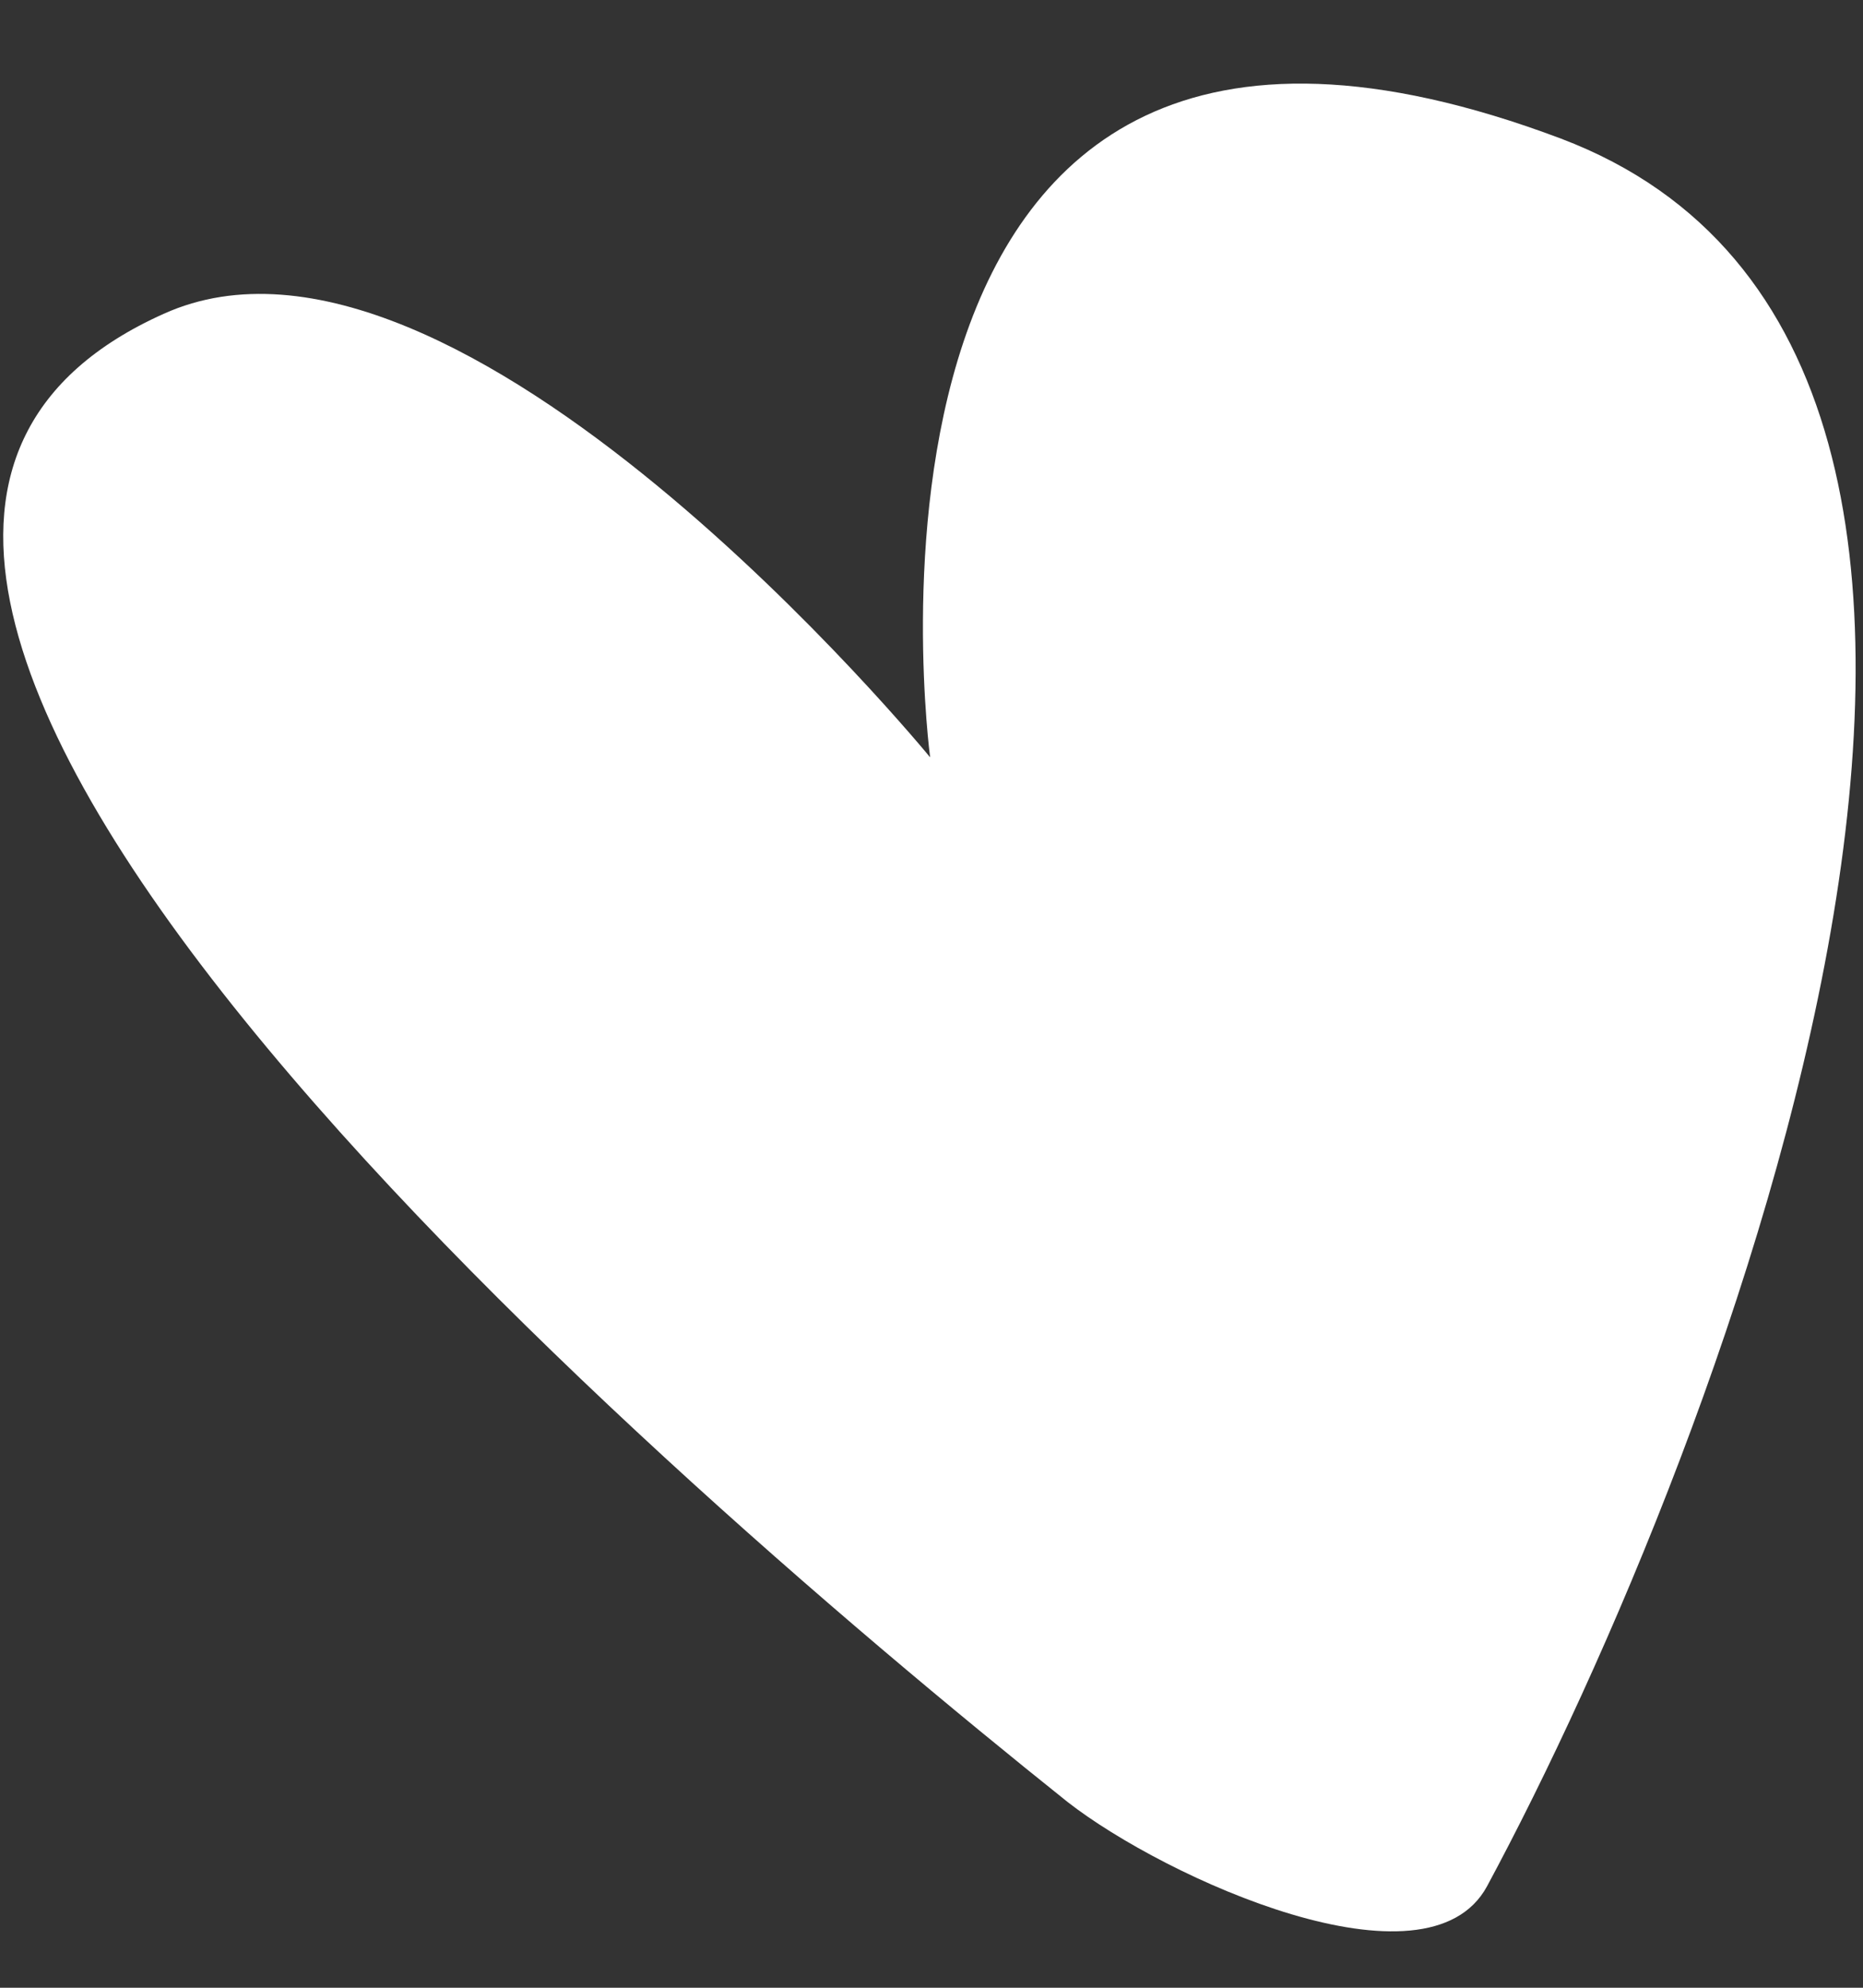
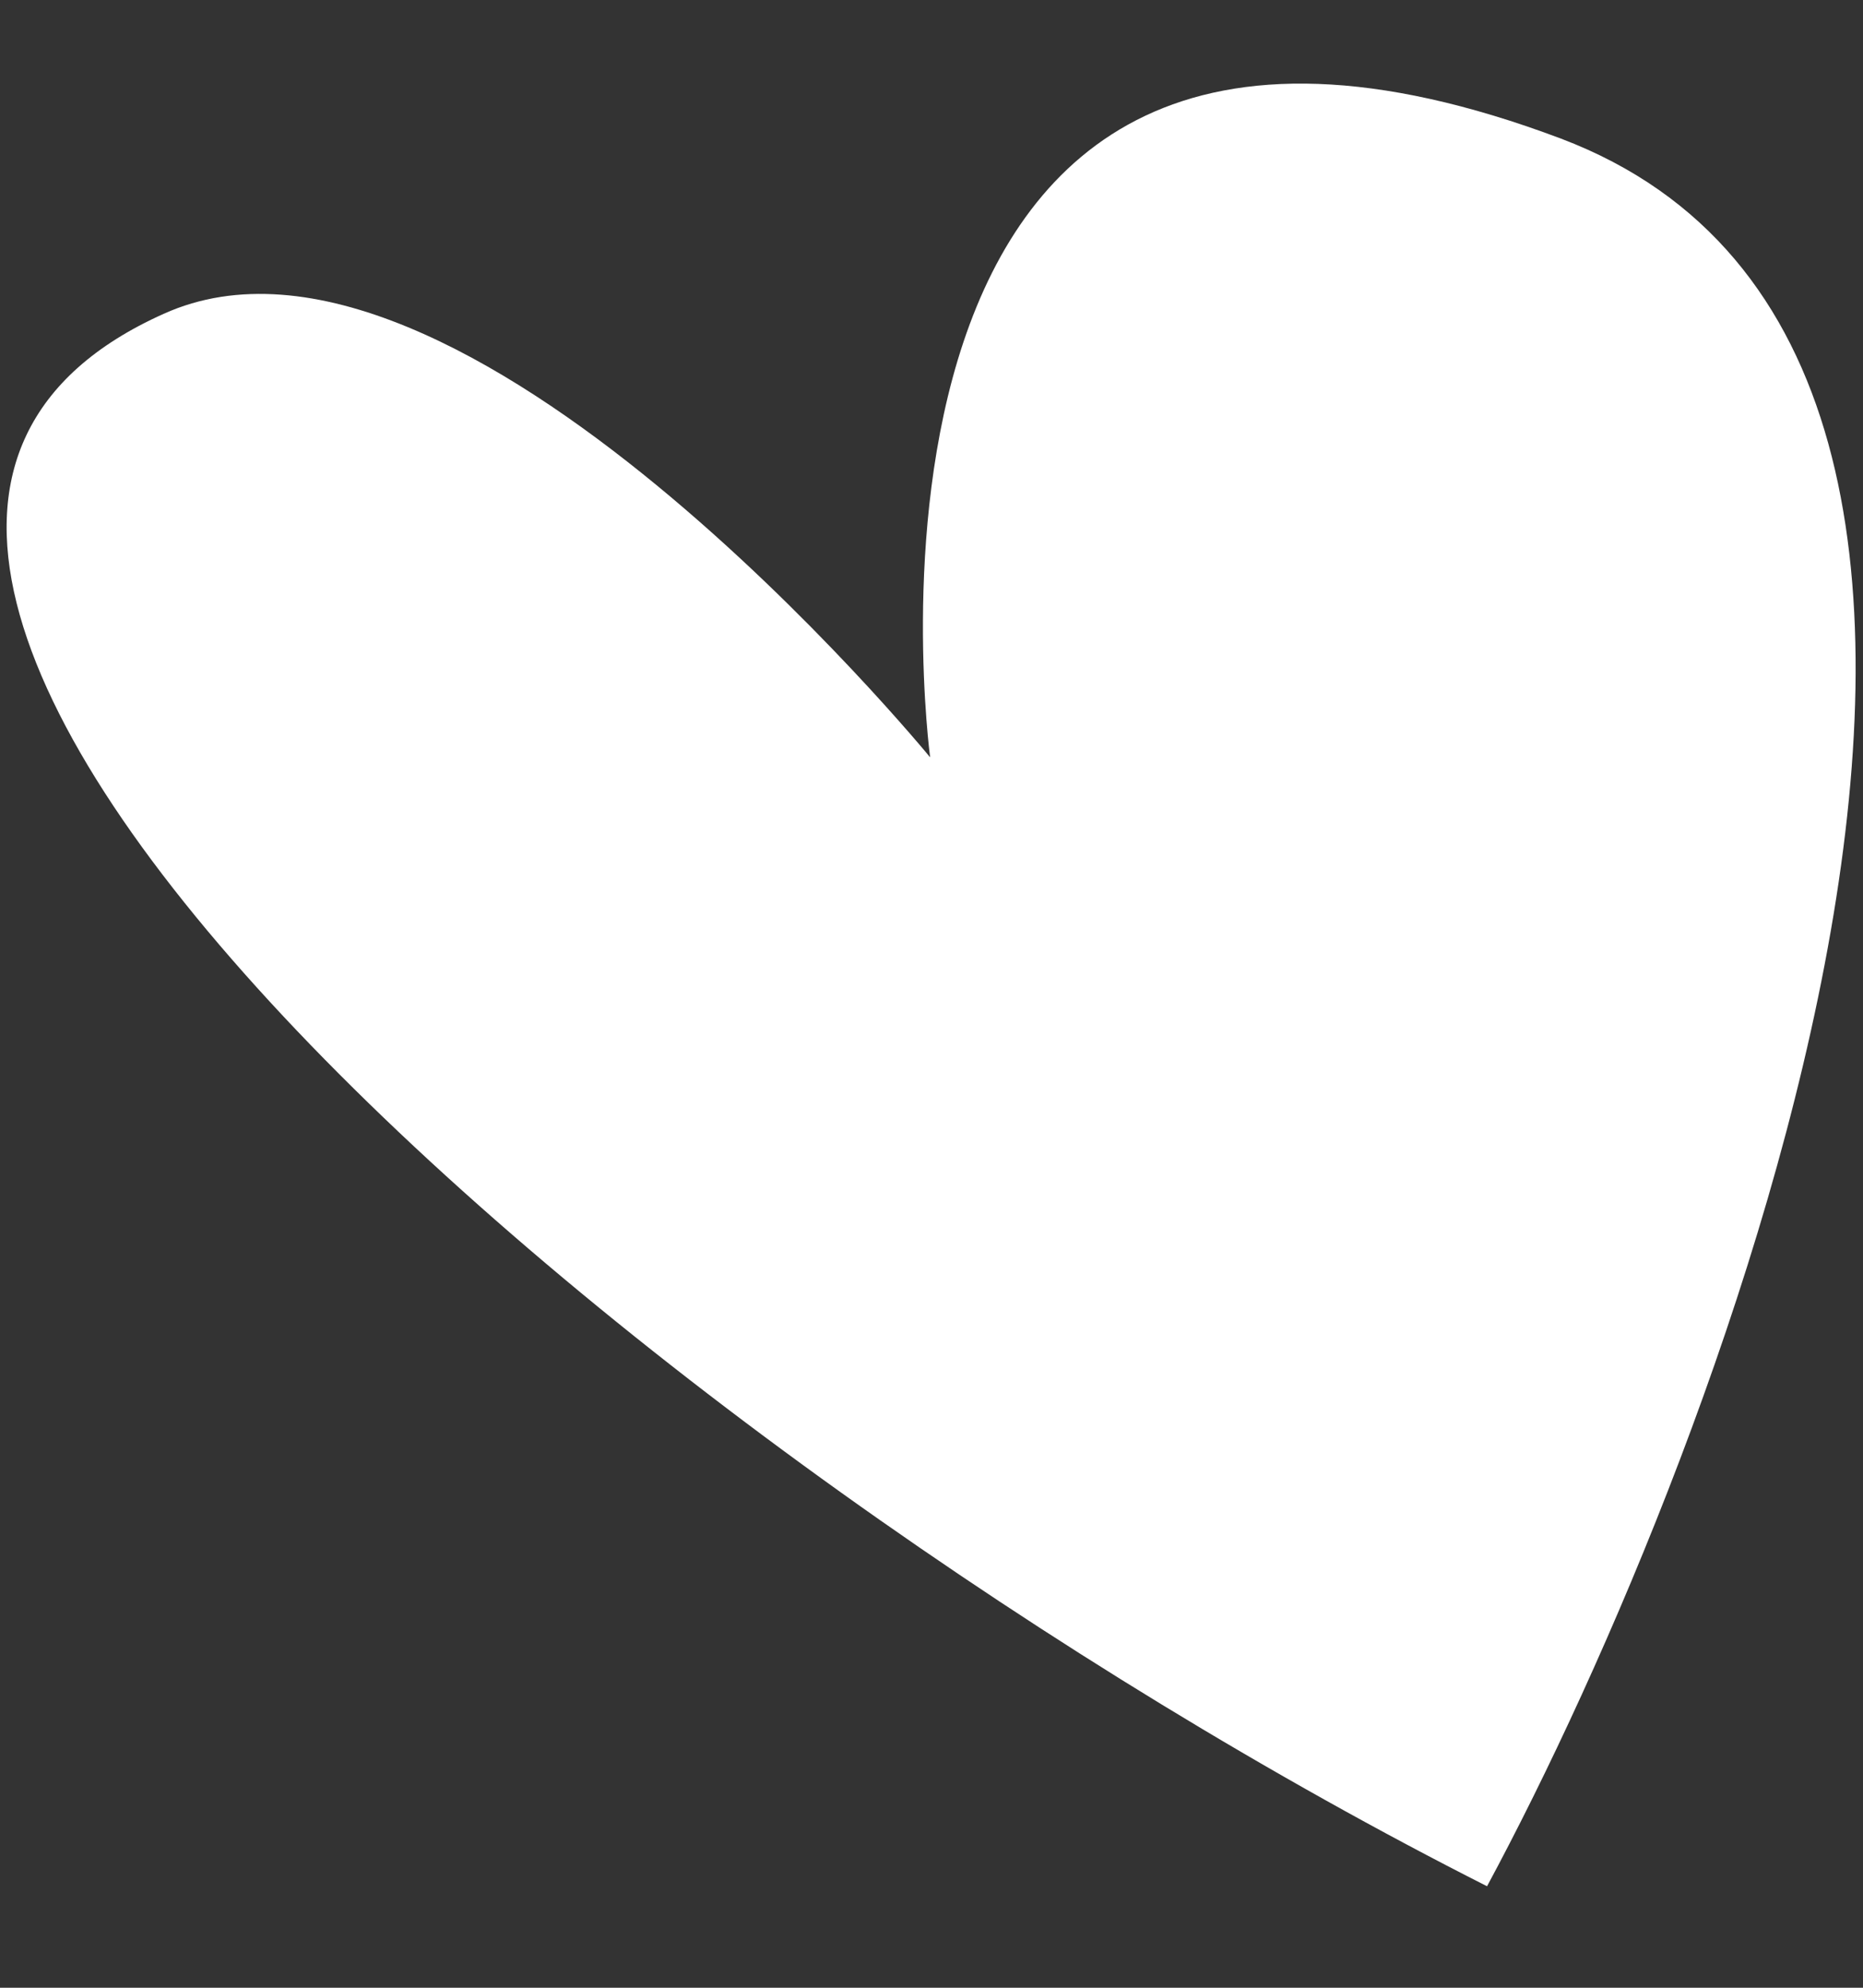
<svg xmlns="http://www.w3.org/2000/svg" width="15" height="16" viewBox="0 0 15 16" fill="none">
  <rect x="0" y="0" width="15" height="16" fill="#333333" stroke="none" />
-   <path d="M7.489 6.096C7.489 6.096 6.513 -1.164 12.569 1.116C17.256 2.893 13.871 11.66 11.973 15.183C11.49 16.074 9.385 15.12 8.596 14.505C5.079 11.696 -3.137 4.522 1.318 2.526C3.687 1.456 7.489 6.096 7.489 6.096Z" fill="white" />
+   <path d="M7.489 6.096C7.489 6.096 6.513 -1.164 12.569 1.116C17.256 2.893 13.871 11.66 11.973 15.183C5.079 11.696 -3.137 4.522 1.318 2.526C3.687 1.456 7.489 6.096 7.489 6.096Z" fill="white" />
</svg>